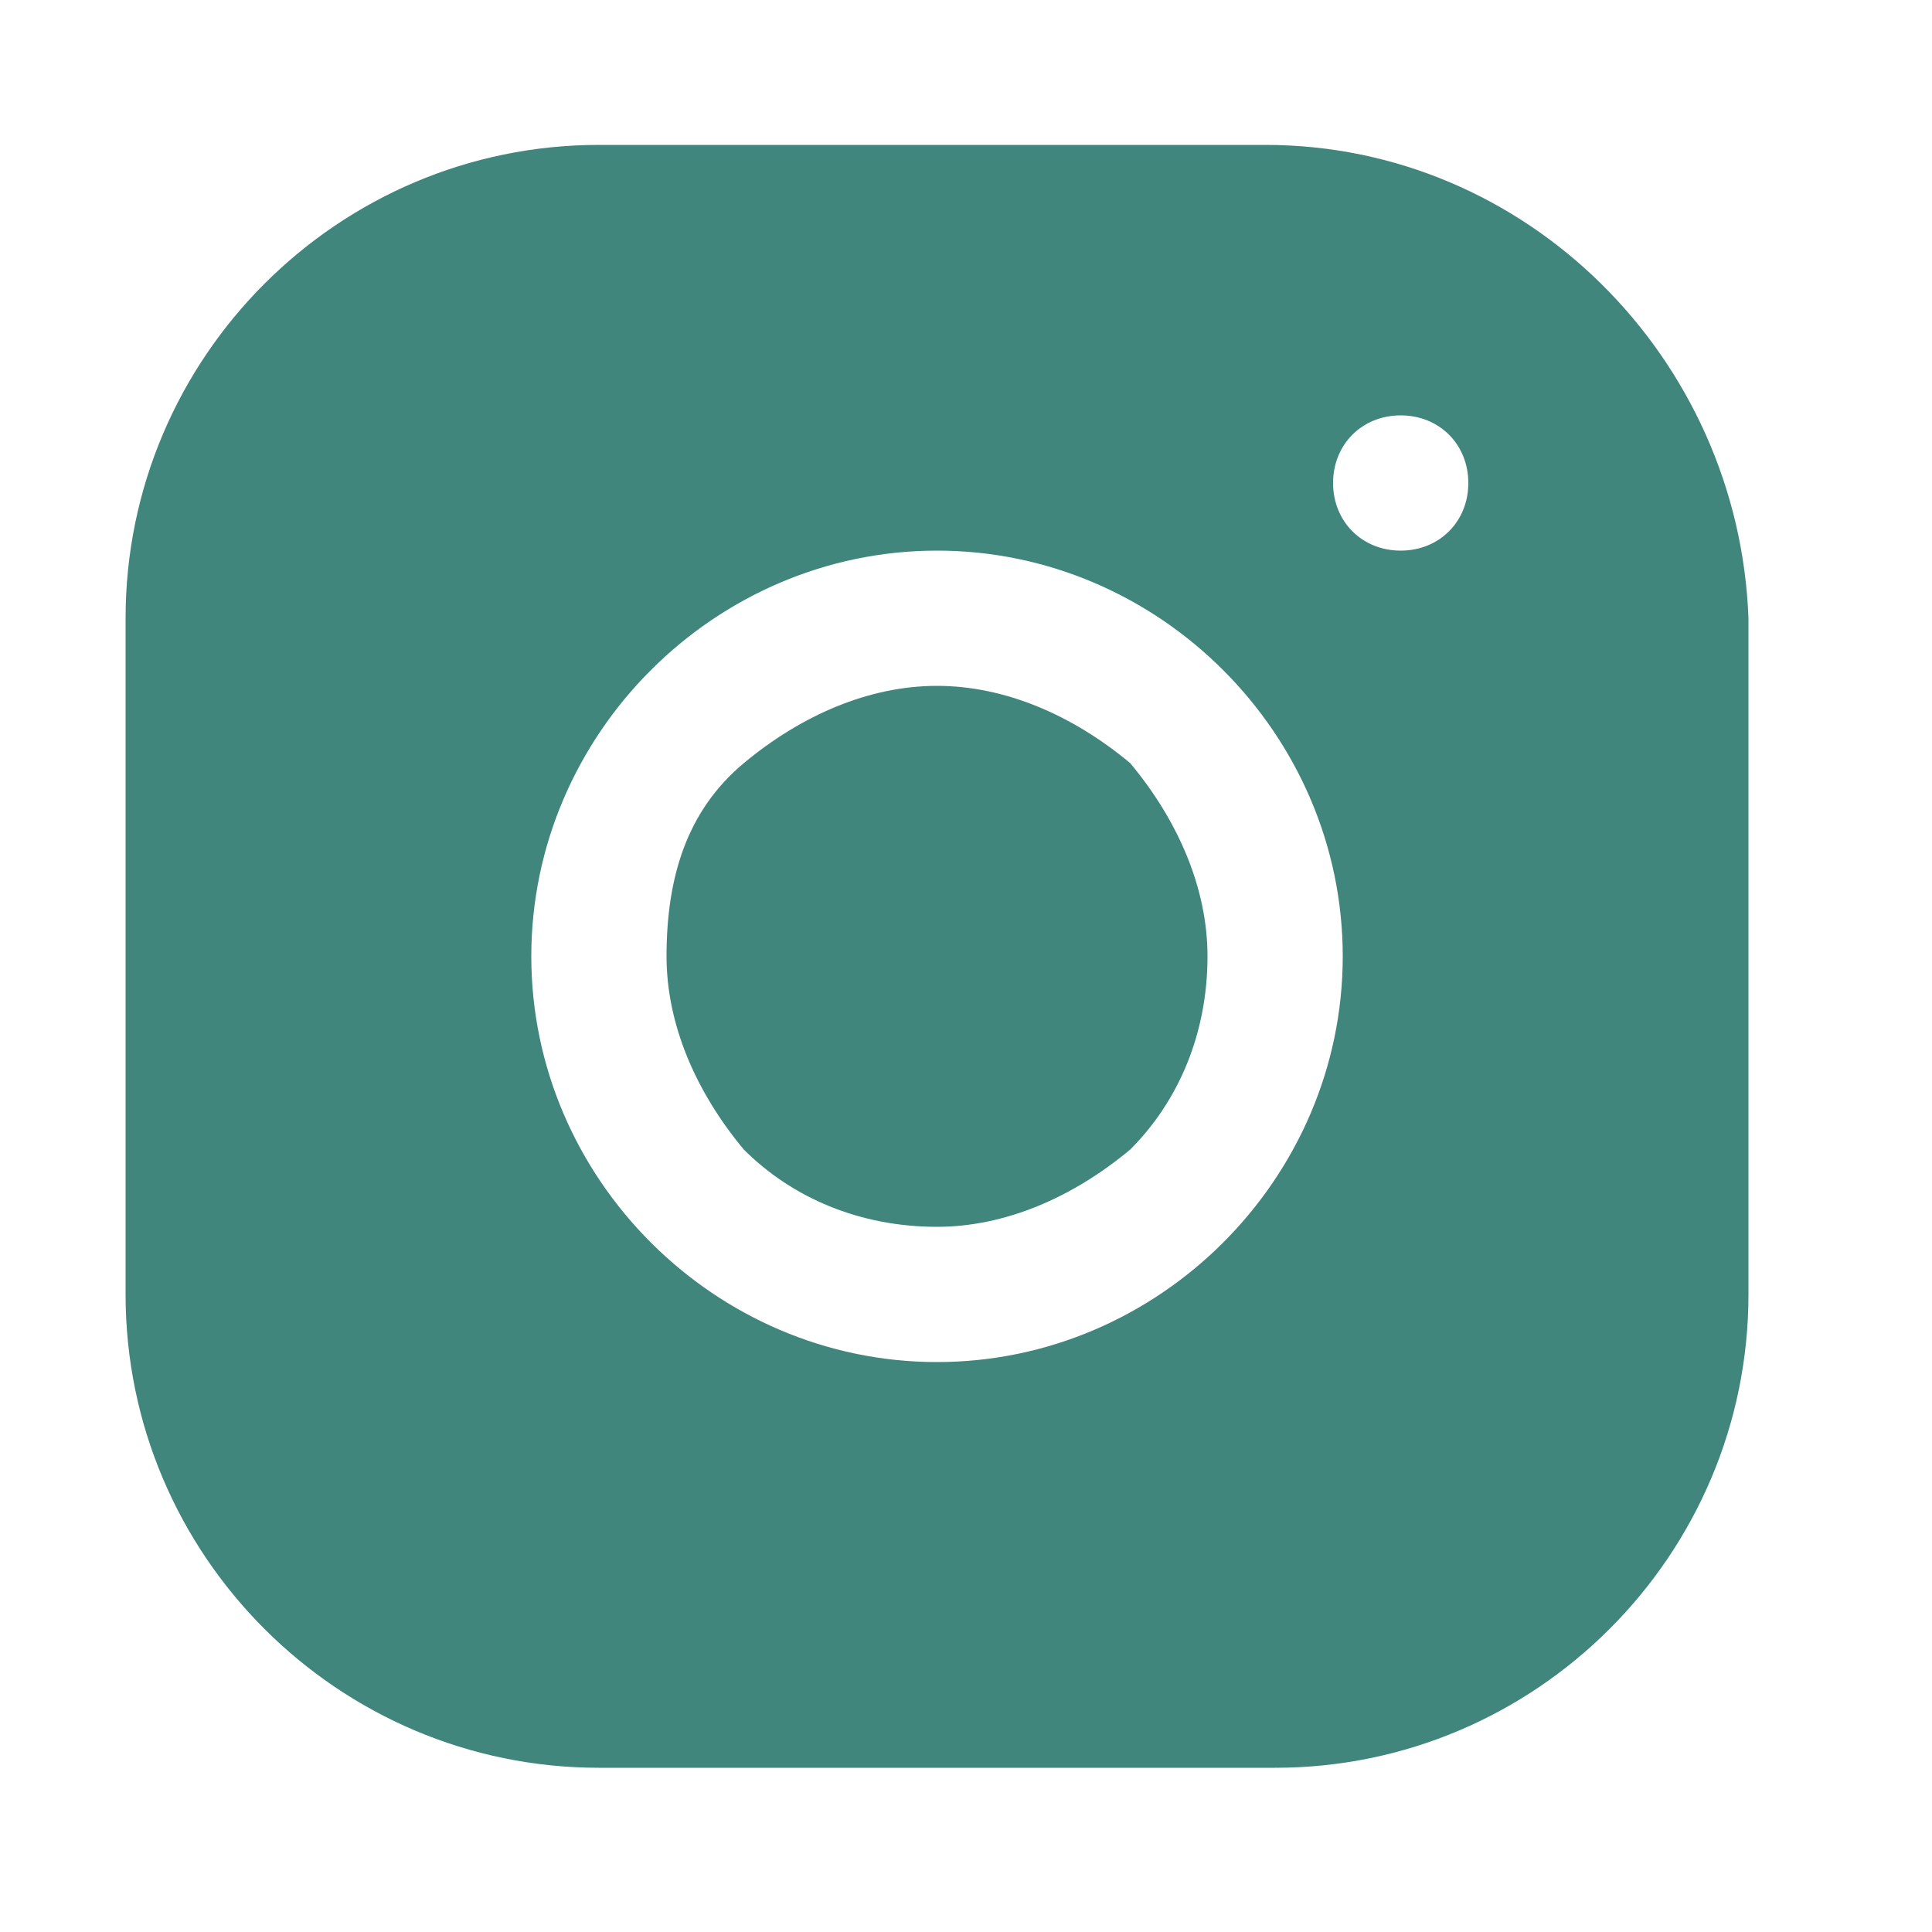
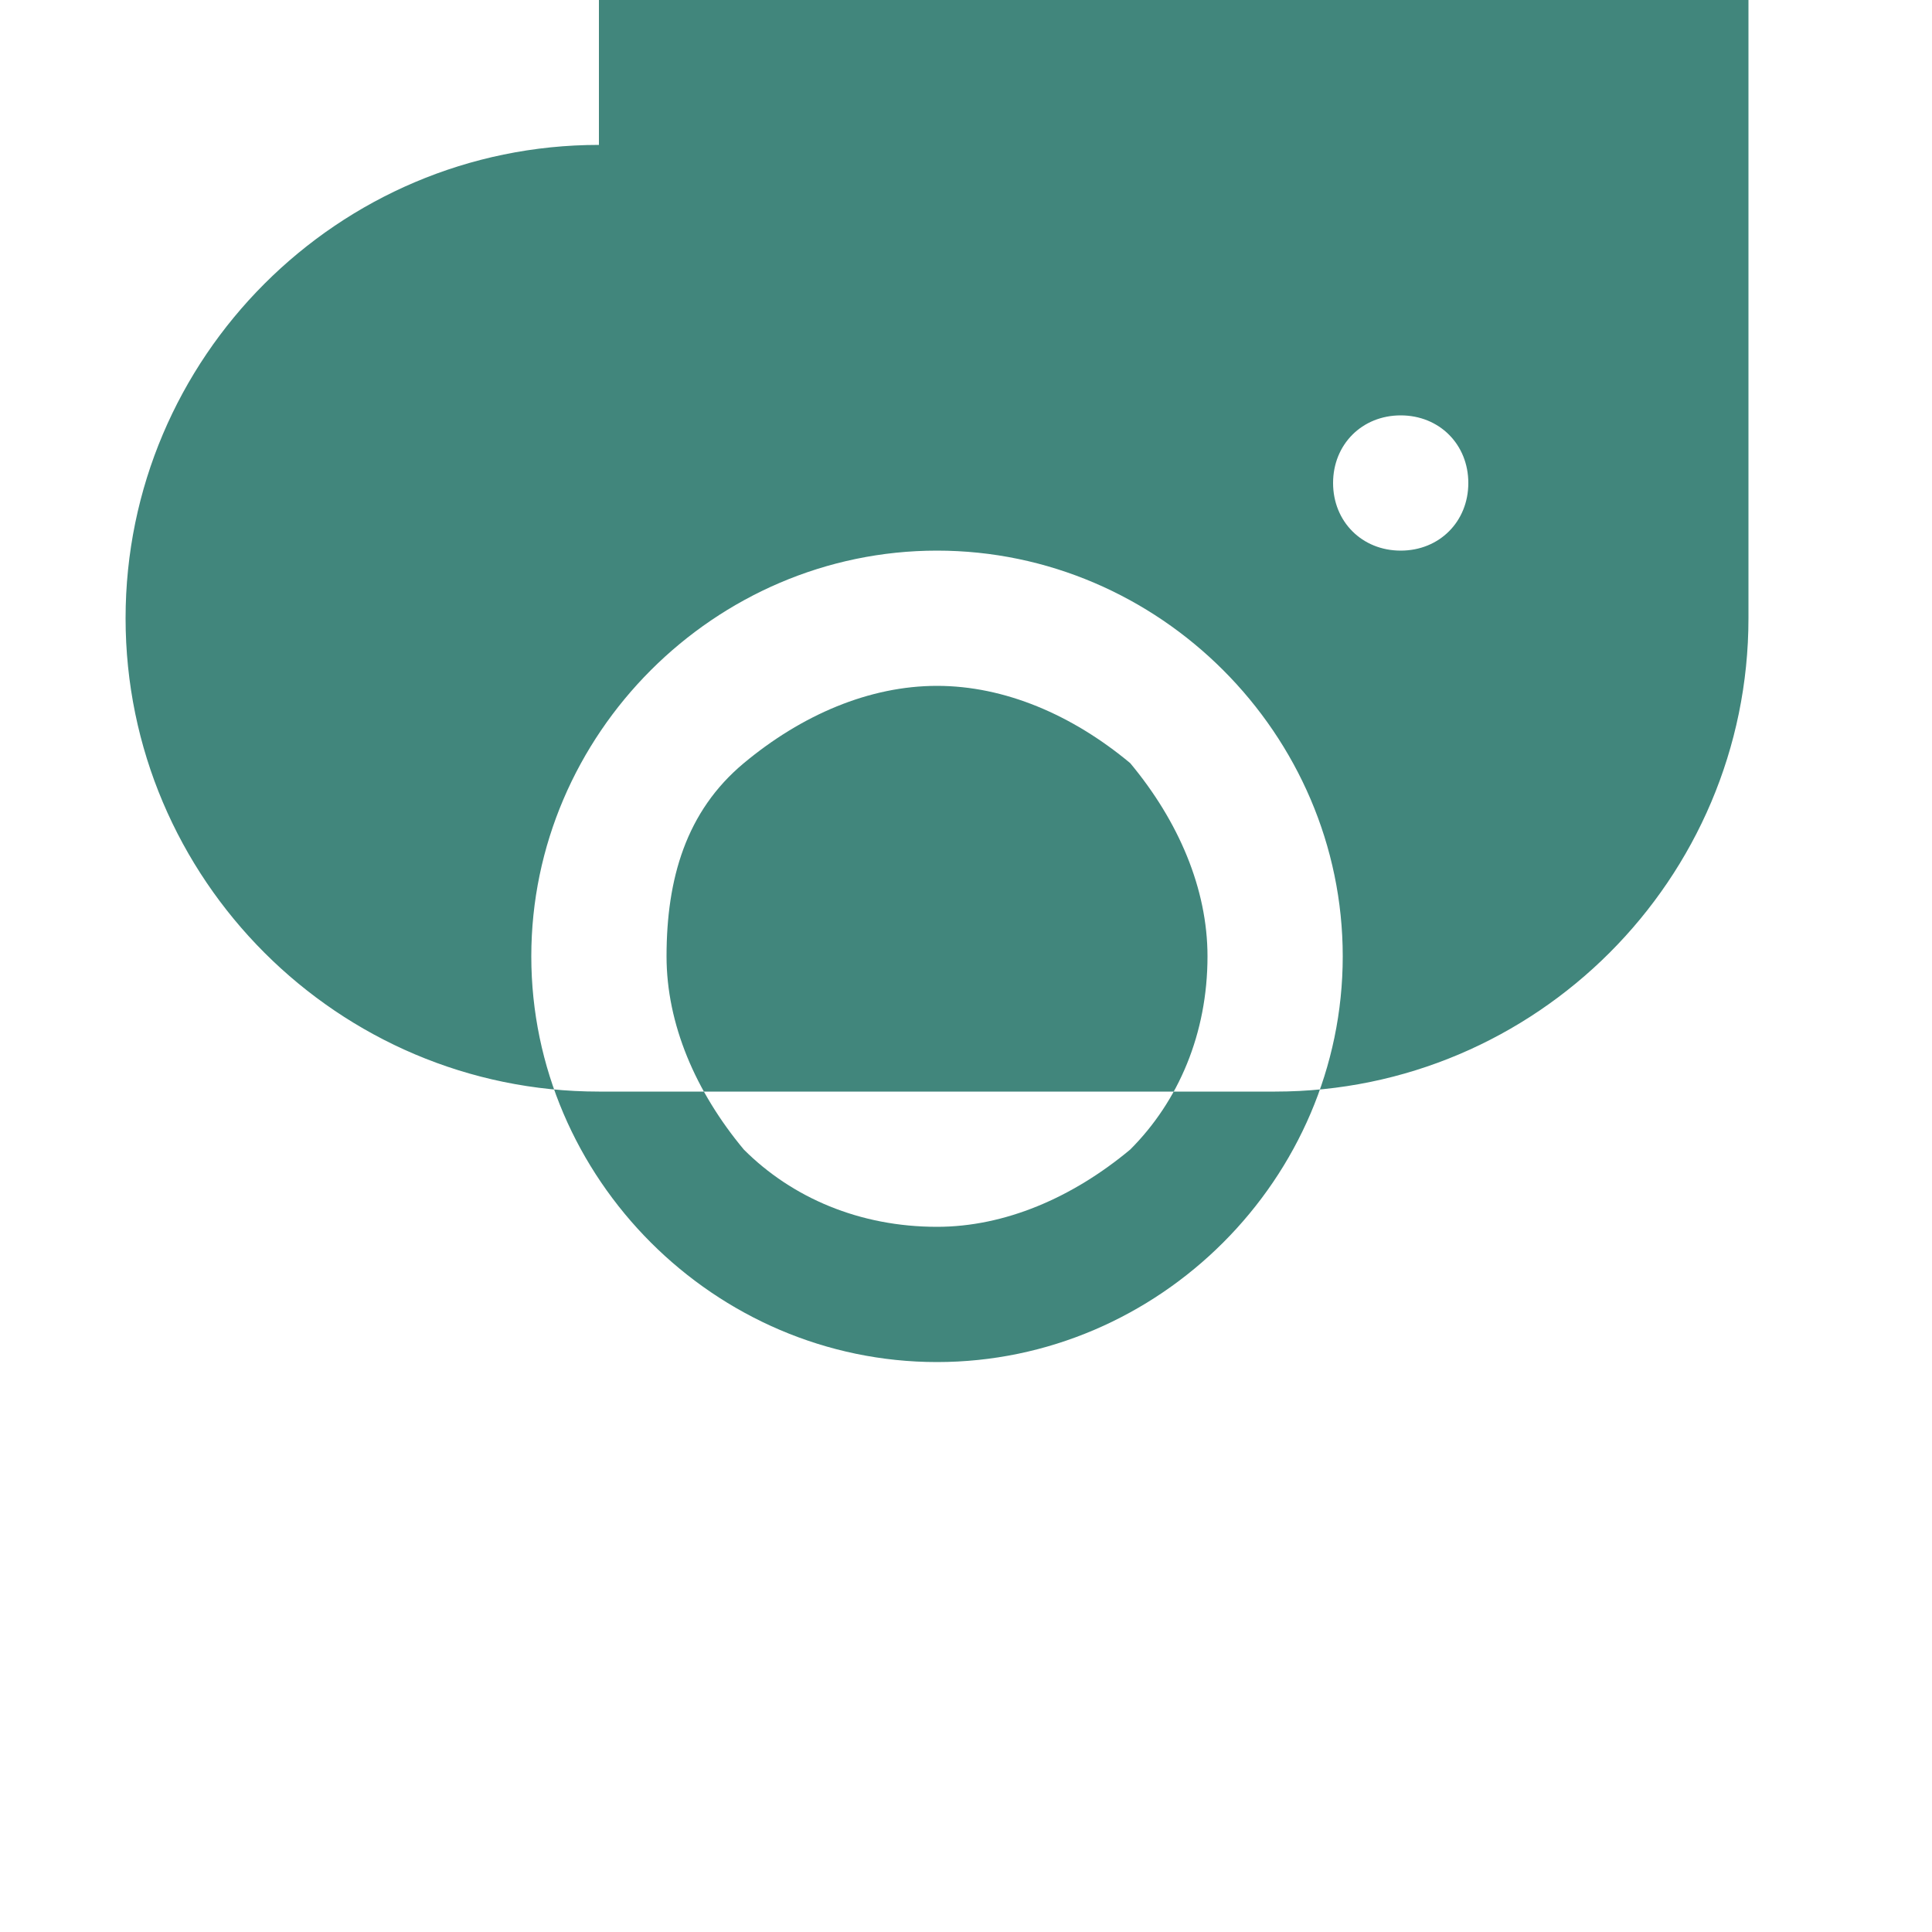
<svg xmlns="http://www.w3.org/2000/svg" version="1.1" id="Layer_1" x="0px" y="0px" viewBox="0 0 20 20" style="enable-background:new 0 0 20 20;" xml:space="preserve">
  <style type="text/css">
	.st0{fill:#41867C;}
</style>
-   <path class="st0" d="M6.2,1.5c-2.7,0-4.9,2.2-4.9,4.9v7c0,2.7,2.2,4.9,4.9,4.9h7c2.7,0,4.9-2.2,4.9-4.9v-7c-0.1-2.7-2.3-4.9-5-4.9  H6.2z M14.5,4.3c0.4,0,0.7,0.3,0.7,0.7s-0.3,0.7-0.7,0.7S13.8,5.4,13.8,5C13.8,4.6,14.1,4.3,14.5,4.3z M9.7,5.7  c2.3,0,4.2,1.9,4.2,4.2s-1.9,4.2-4.2,4.2s-4.2-1.9-4.2-4.2S7.4,5.7,9.7,5.7z M9.7,7.1c-0.7,0-1.4,0.3-2,0.8s-0.8,1.2-0.8,2  c0,0.7,0.3,1.4,0.8,2c0.5,0.5,1.2,0.8,2,0.8c0.7,0,1.4-0.3,2-0.8c0.5-0.5,0.8-1.2,0.8-2c0-0.7-0.3-1.4-0.8-2  C11.1,7.4,10.4,7.1,9.7,7.1z" />
+   <path class="st0" d="M6.2,1.5c-2.7,0-4.9,2.2-4.9,4.9c0,2.7,2.2,4.9,4.9,4.9h7c2.7,0,4.9-2.2,4.9-4.9v-7c-0.1-2.7-2.3-4.9-5-4.9  H6.2z M14.5,4.3c0.4,0,0.7,0.3,0.7,0.7s-0.3,0.7-0.7,0.7S13.8,5.4,13.8,5C13.8,4.6,14.1,4.3,14.5,4.3z M9.7,5.7  c2.3,0,4.2,1.9,4.2,4.2s-1.9,4.2-4.2,4.2s-4.2-1.9-4.2-4.2S7.4,5.7,9.7,5.7z M9.7,7.1c-0.7,0-1.4,0.3-2,0.8s-0.8,1.2-0.8,2  c0,0.7,0.3,1.4,0.8,2c0.5,0.5,1.2,0.8,2,0.8c0.7,0,1.4-0.3,2-0.8c0.5-0.5,0.8-1.2,0.8-2c0-0.7-0.3-1.4-0.8-2  C11.1,7.4,10.4,7.1,9.7,7.1z" />
</svg>